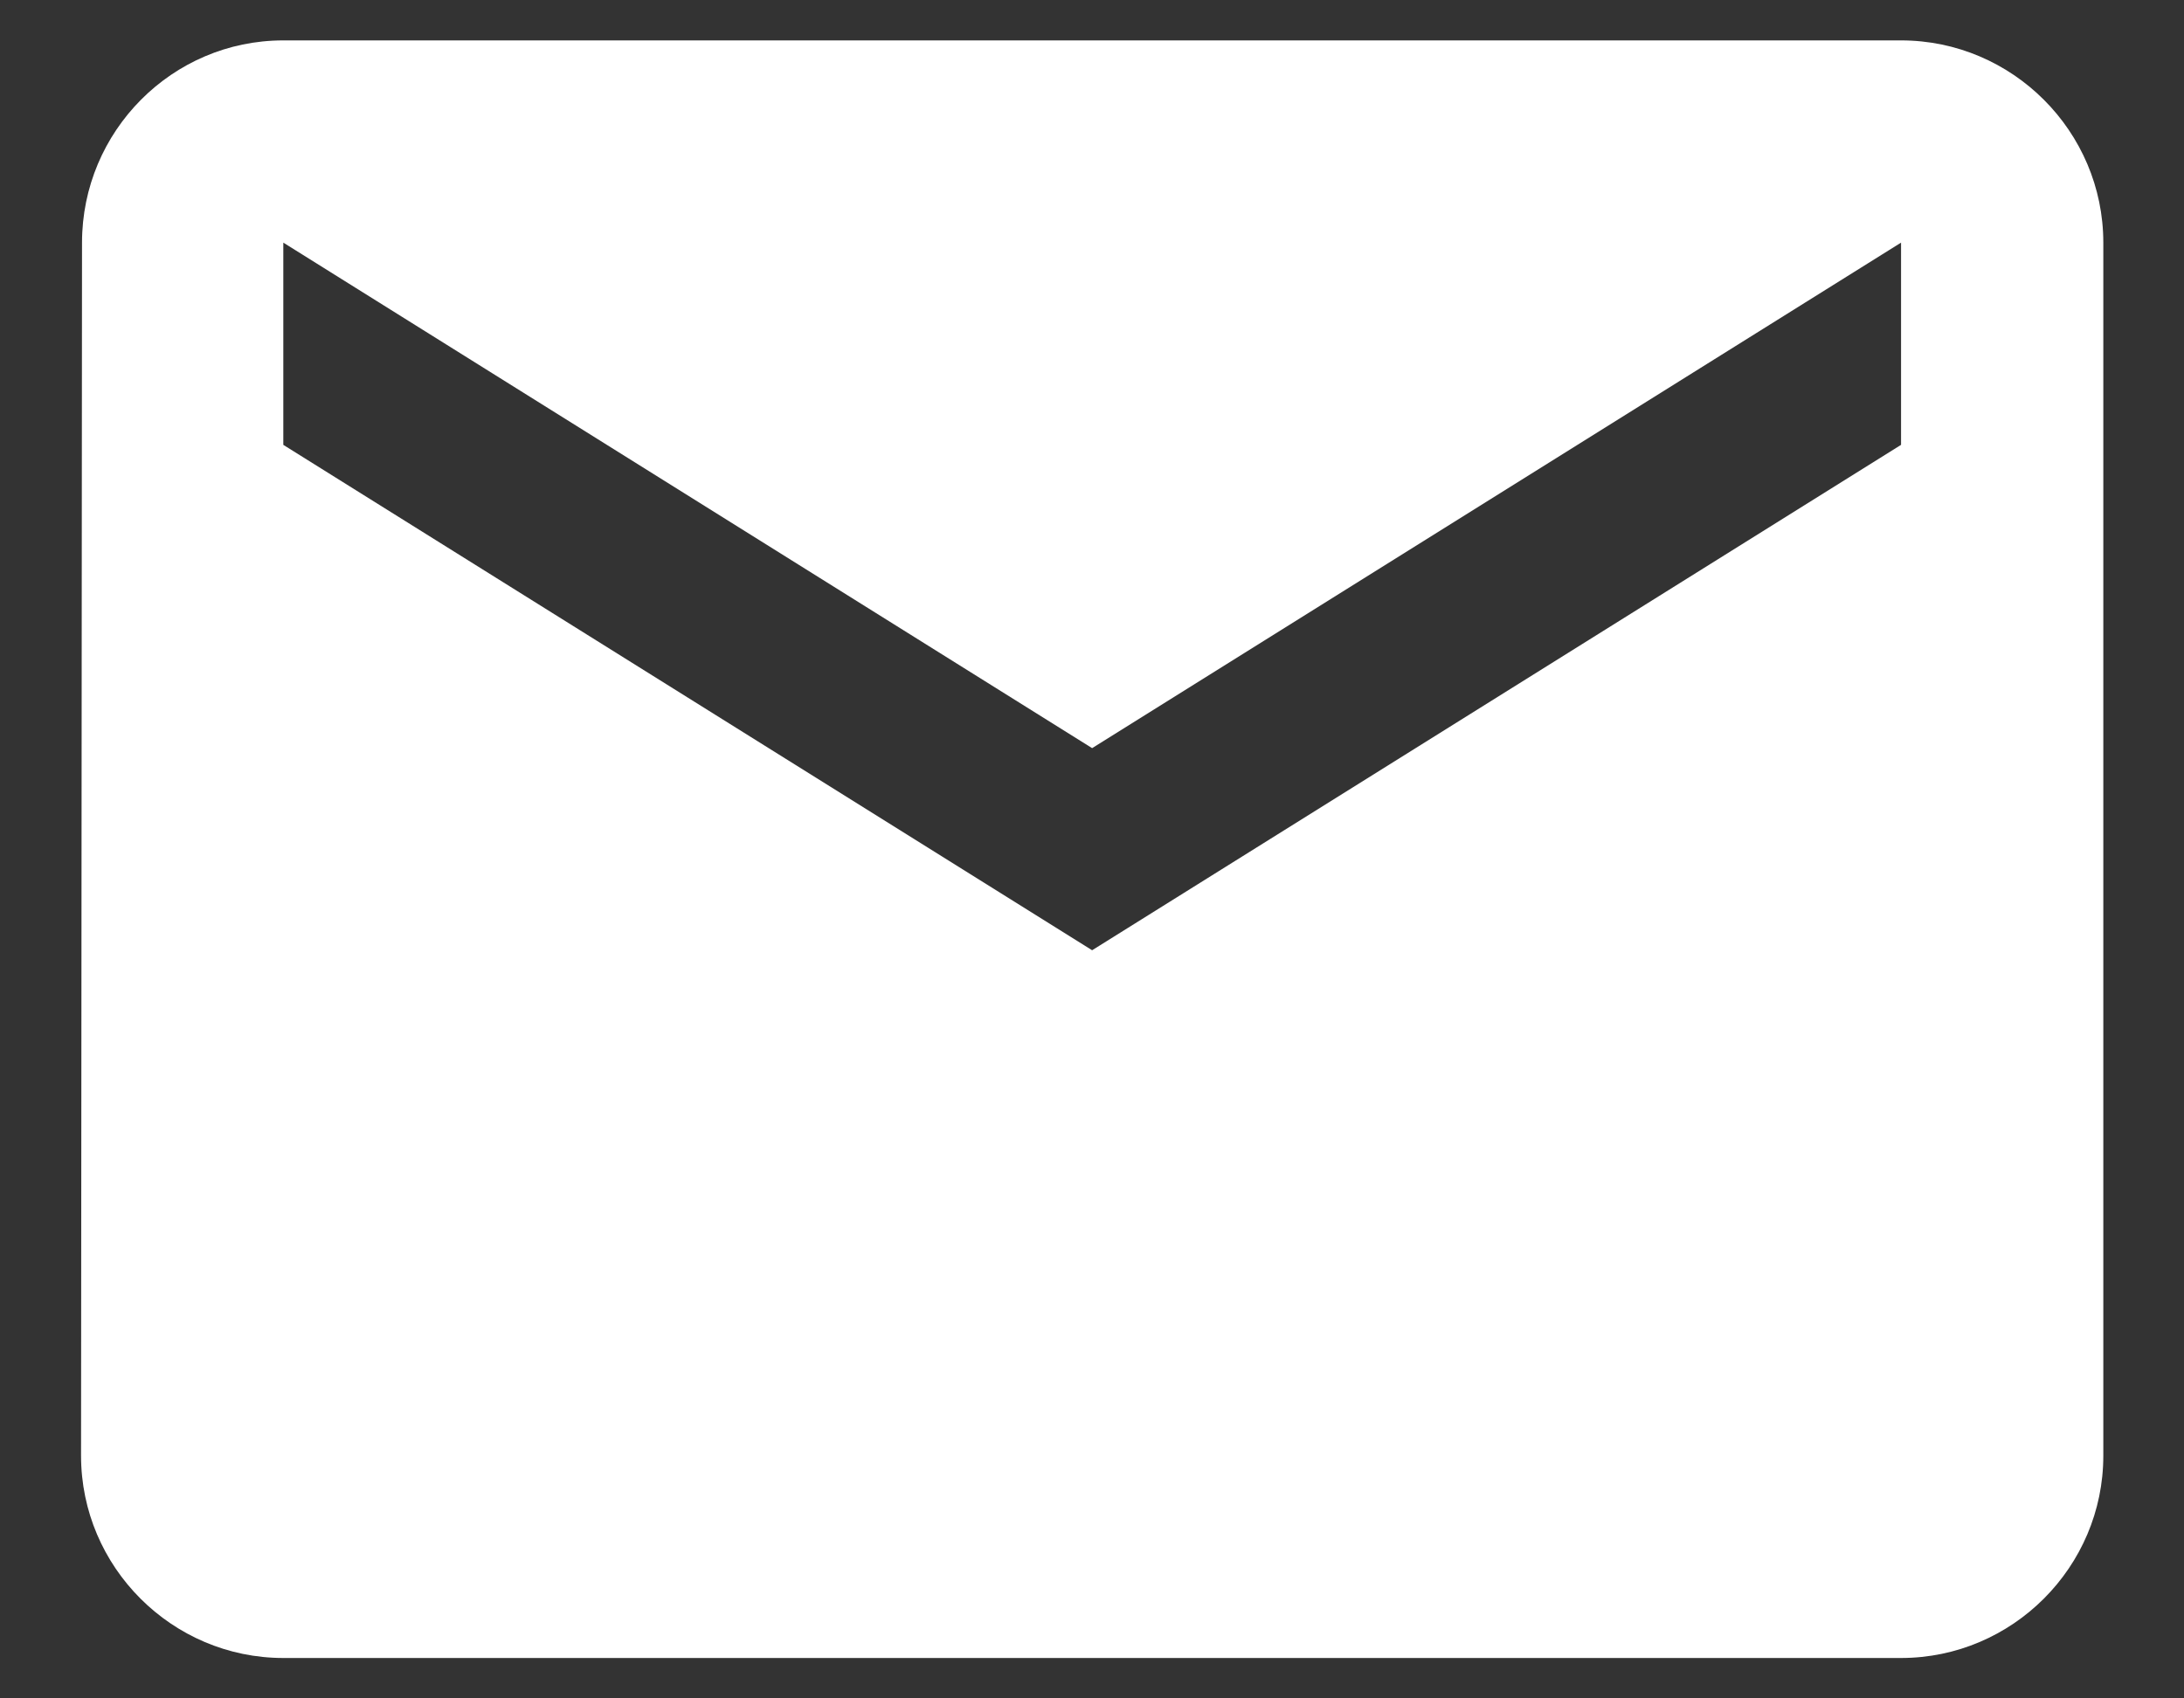
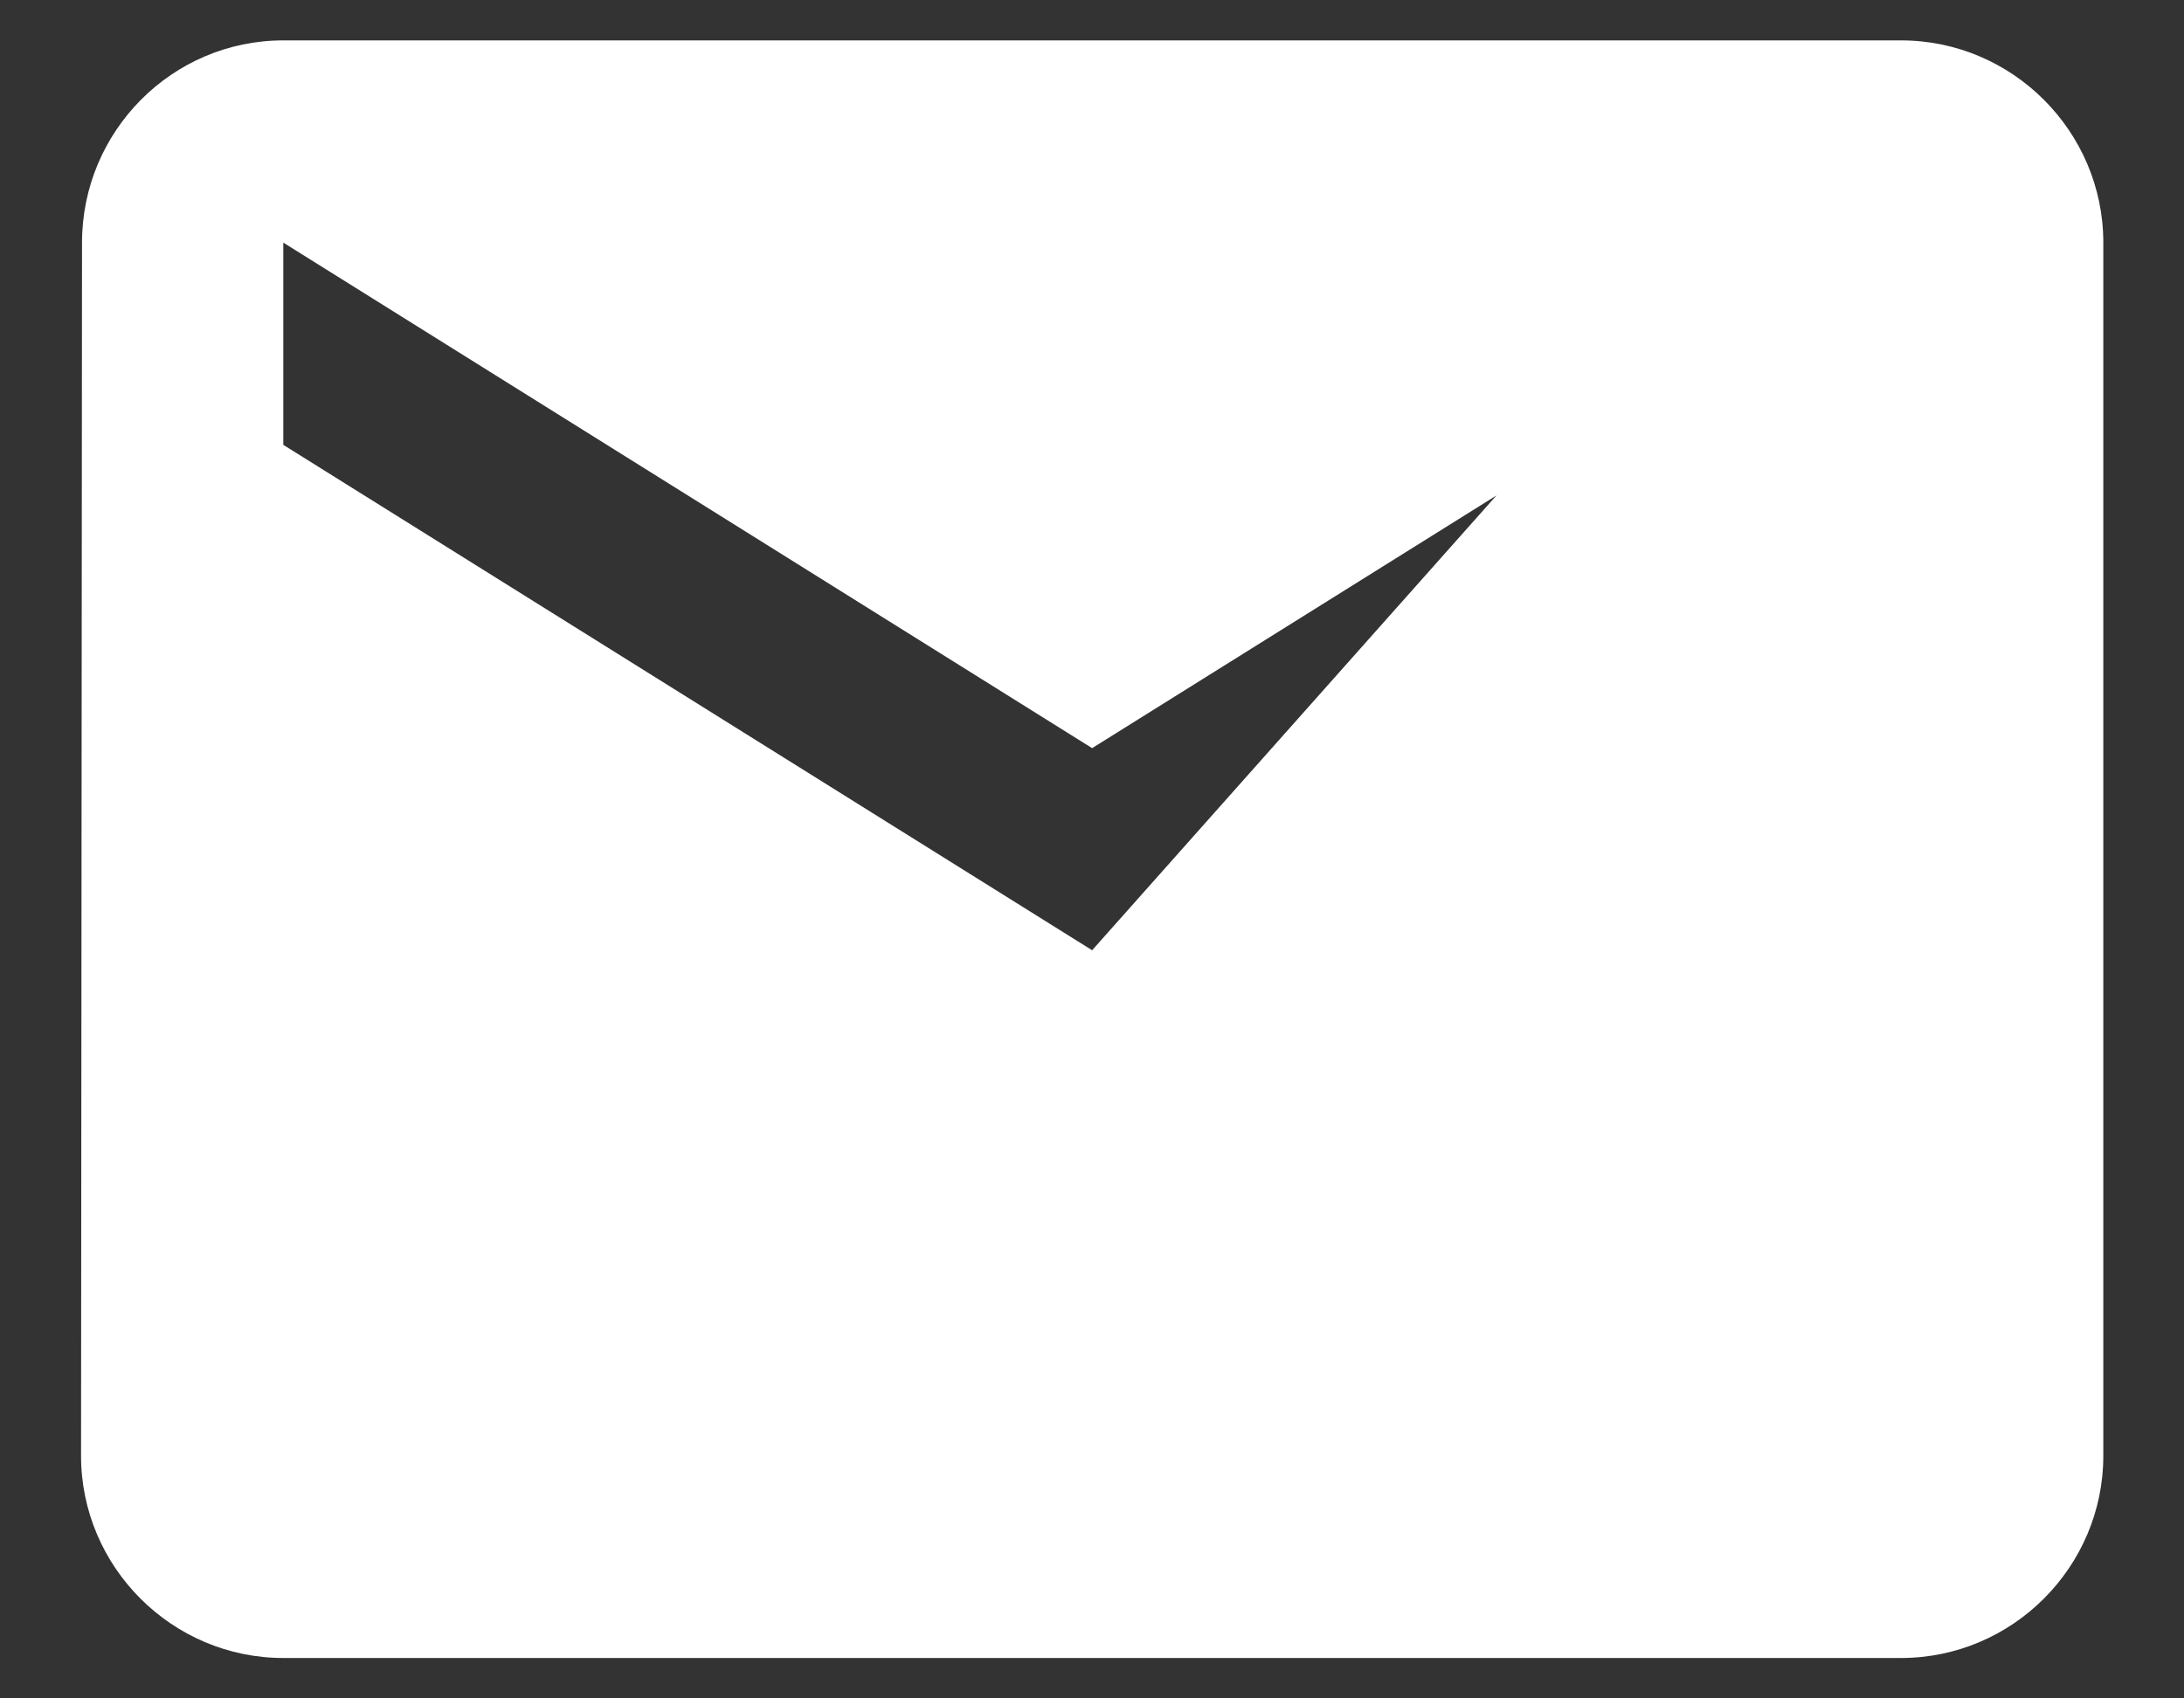
<svg xmlns="http://www.w3.org/2000/svg" width="18" height="14" viewBox="0 0 18 14" fill="none">
  <rect x="0" y="0" width="18" height="14" fill="#333333" stroke="none" />
-   <path d="M15.668 0.333H2.335C1.418 0.333 0.676 1.083 0.676 2L0.668 12C0.668 12.917 1.418 13.667 2.335 13.667H15.668C16.585 13.667 17.335 12.917 17.335 12V2C17.335 1.083 16.585 0.333 15.668 0.333ZM15.668 3.667L9.001 7.833L2.335 3.667V2L9.001 6.167L15.668 2V3.667Z" fill="white" />
+   <path d="M15.668 0.333H2.335C1.418 0.333 0.676 1.083 0.676 2L0.668 12C0.668 12.917 1.418 13.667 2.335 13.667H15.668C16.585 13.667 17.335 12.917 17.335 12V2C17.335 1.083 16.585 0.333 15.668 0.333ZL9.001 7.833L2.335 3.667V2L9.001 6.167L15.668 2V3.667Z" fill="white" />
</svg>